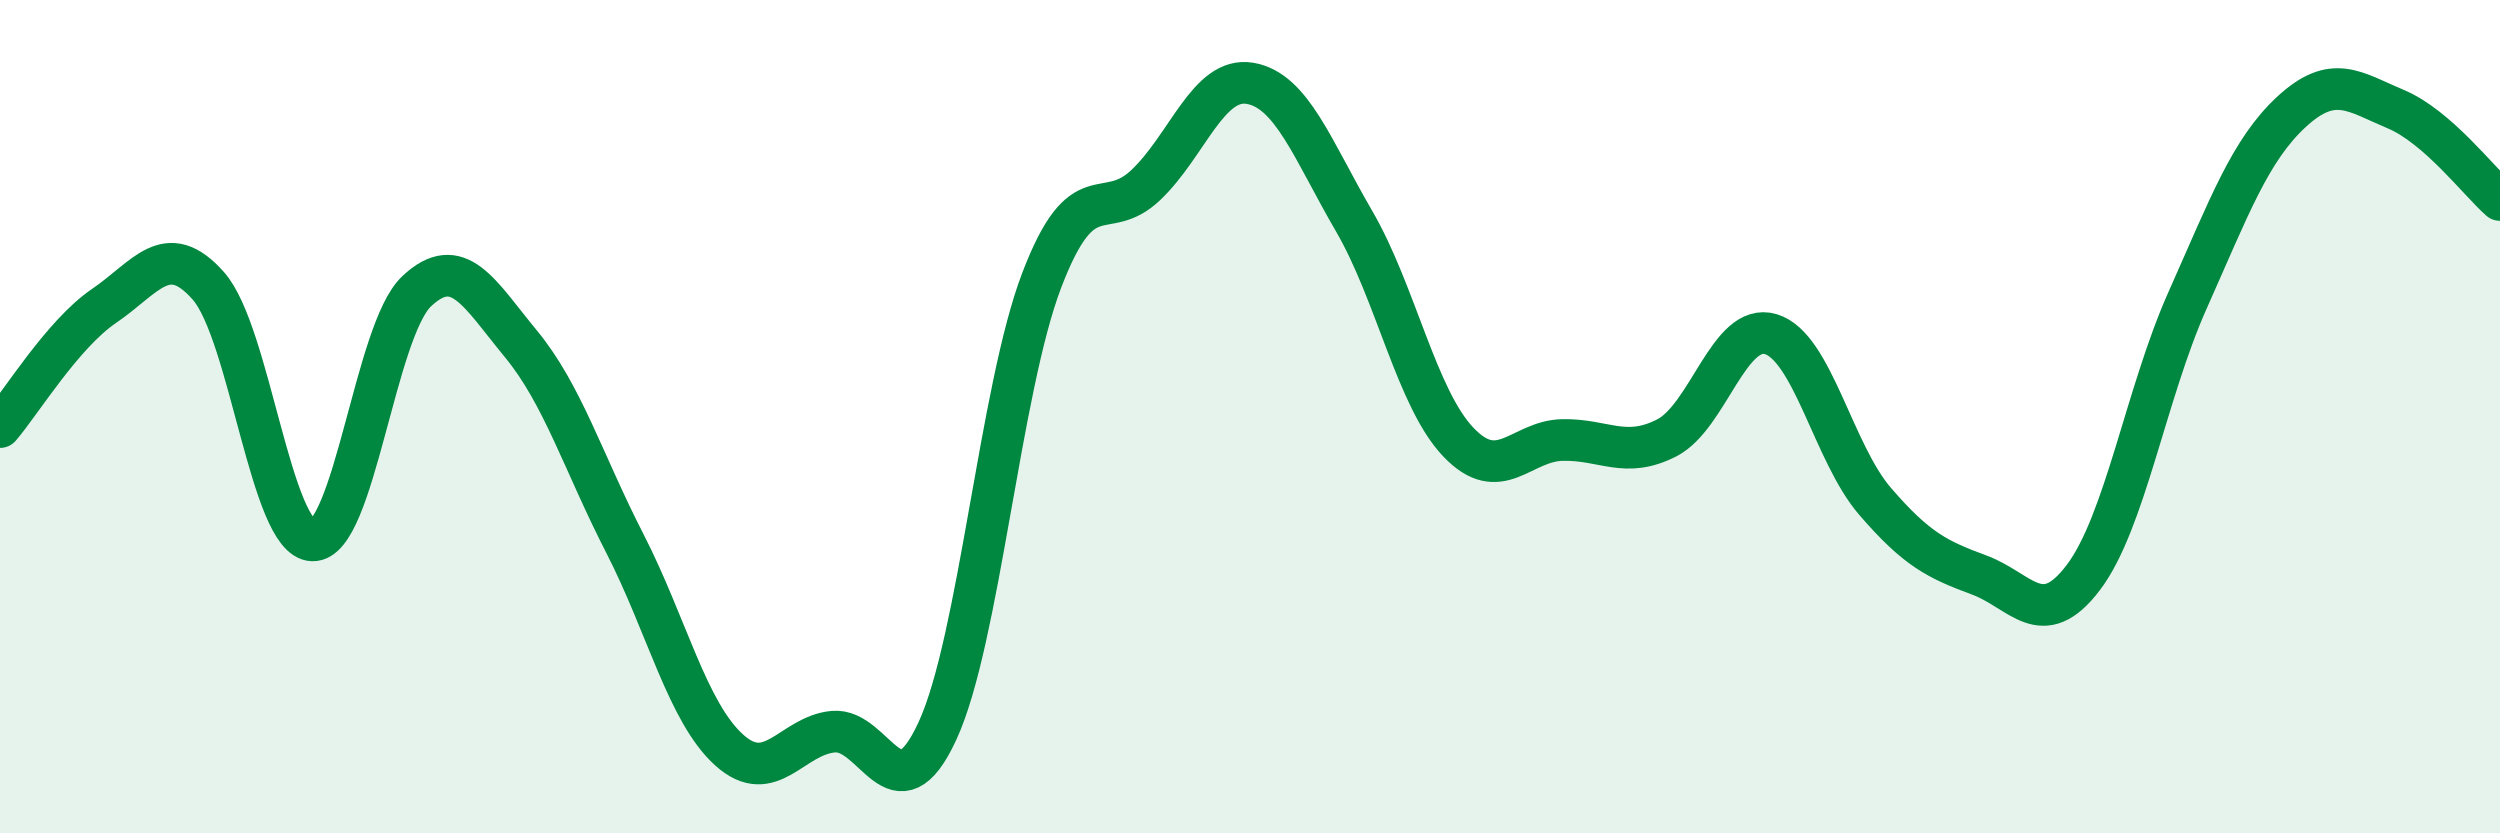
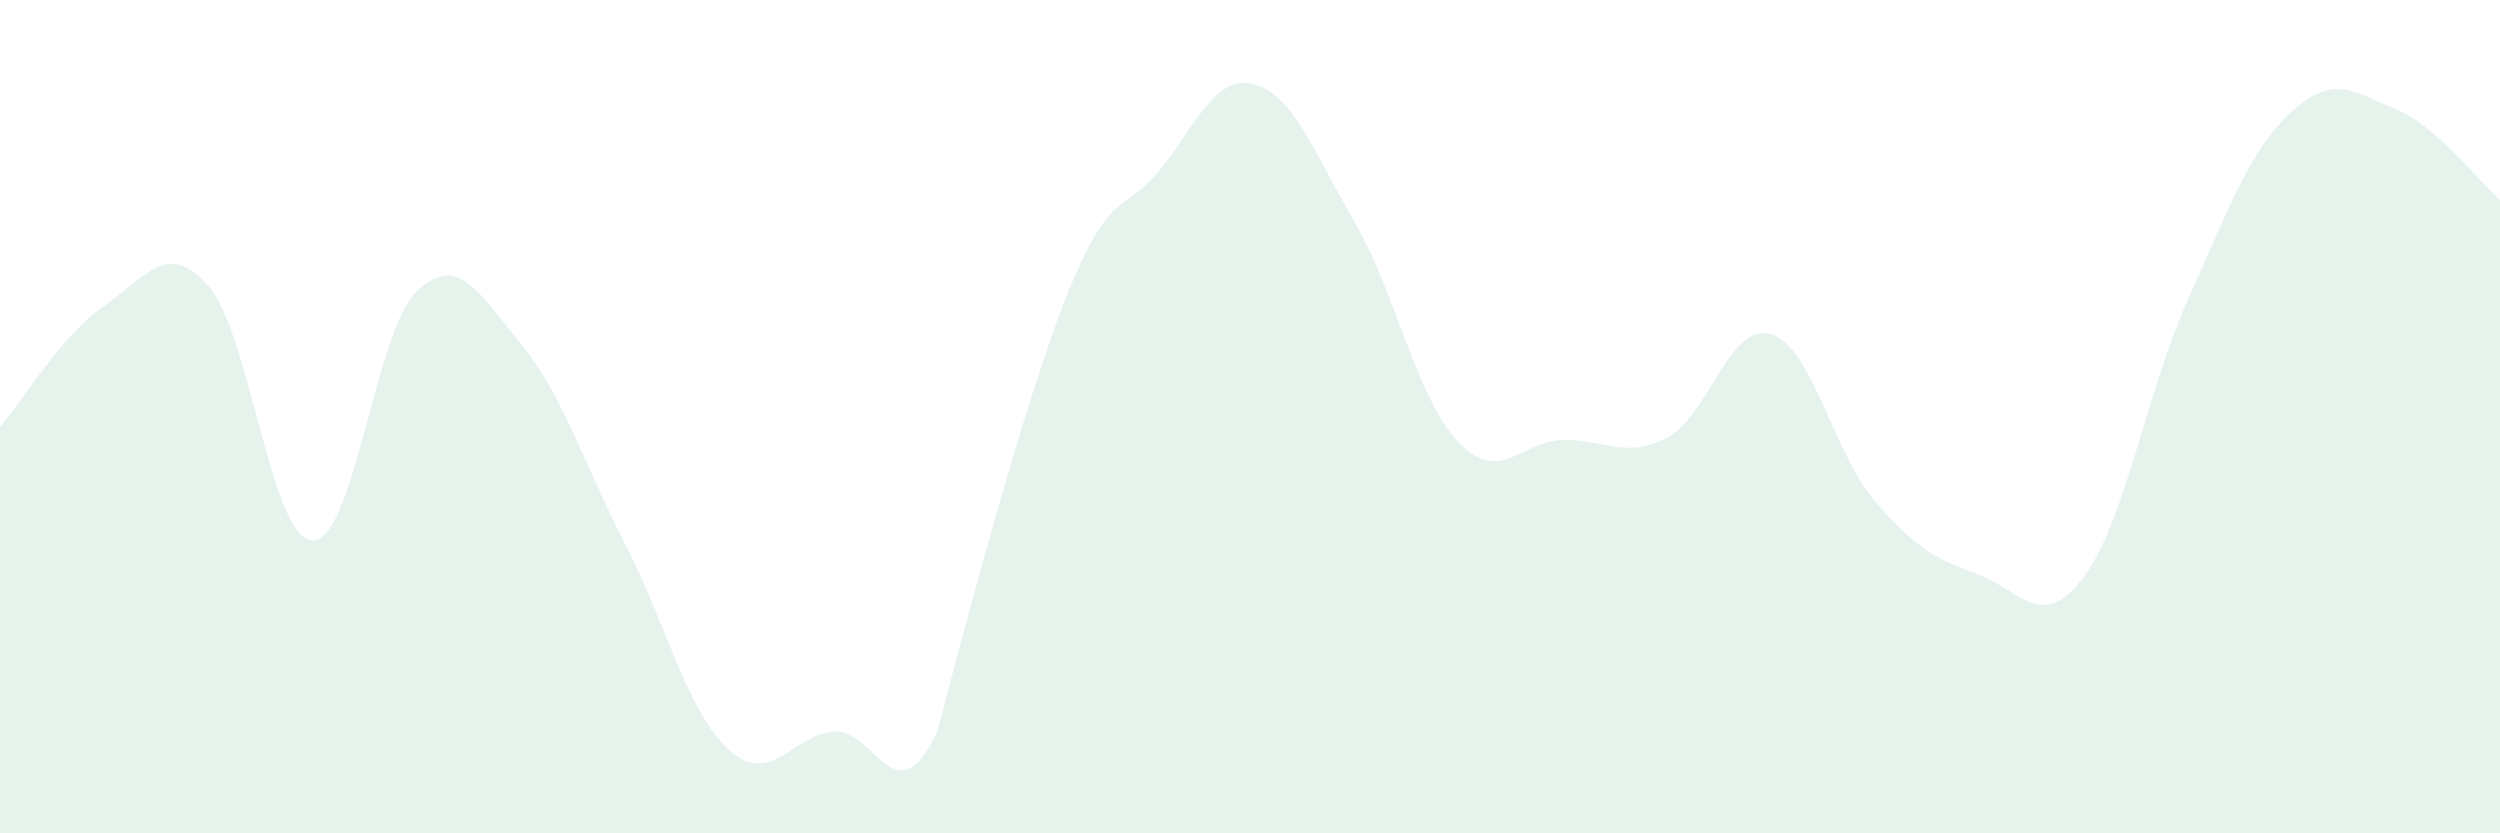
<svg xmlns="http://www.w3.org/2000/svg" width="60" height="20" viewBox="0 0 60 20">
-   <path d="M 0,10.25 C 0.5,9.67 1.5,8.02 2.5,7.34 C 3.5,6.66 4,5.73 5,6.86 C 6,7.99 6.5,12.94 7.5,12.97 C 8.5,13 9,7.93 10,6.99 C 11,6.05 11.5,7.04 12.5,8.25 C 13.5,9.46 14,11.1 15,13.05 C 16,15 16.5,17.1 17.5,18 C 18.5,18.9 19,17.65 20,17.56 C 21,17.47 21.5,19.71 22.5,17.54 C 23.5,15.37 24,9.35 25,6.73 C 26,4.11 26.5,5.39 27.5,4.44 C 28.5,3.49 29,1.83 30,2 C 31,2.17 31.5,3.59 32.5,5.31 C 33.5,7.03 34,9.56 35,10.61 C 36,11.66 36.5,10.58 37.5,10.56 C 38.5,10.54 39,11.02 40,10.51 C 41,10 41.5,7.72 42.5,8.02 C 43.5,8.32 44,10.87 45,12.03 C 46,13.19 46.5,13.43 47.5,13.8 C 48.5,14.17 49,15.18 50,13.86 C 51,12.54 51.5,9.45 52.5,7.21 C 53.5,4.97 54,3.6 55,2.68 C 56,1.76 56.5,2.2 57.5,2.62 C 58.5,3.04 59.5,4.36 60,4.8L60 20L0 20Z" fill="#008740" opacity="0.1" stroke-linecap="round" stroke-linejoin="round" />
-   <path d="M 0,10.25 C 0.5,9.67 1.5,8.02 2.5,7.34 C 3.5,6.66 4,5.73 5,6.86 C 6,7.99 6.5,12.94 7.5,12.97 C 8.5,13 9,7.93 10,6.99 C 11,6.05 11.5,7.04 12.5,8.25 C 13.5,9.46 14,11.1 15,13.05 C 16,15 16.5,17.1 17.5,18 C 18.5,18.9 19,17.65 20,17.56 C 21,17.47 21.5,19.71 22.5,17.54 C 23.5,15.37 24,9.35 25,6.73 C 26,4.11 26.5,5.39 27.5,4.44 C 28.5,3.49 29,1.83 30,2 C 31,2.17 31.5,3.59 32.5,5.31 C 33.5,7.03 34,9.56 35,10.61 C 36,11.66 36.5,10.58 37.5,10.56 C 38.5,10.54 39,11.02 40,10.51 C 41,10 41.5,7.72 42.5,8.02 C 43.5,8.32 44,10.87 45,12.03 C 46,13.19 46.5,13.43 47.5,13.8 C 48.5,14.17 49,15.18 50,13.86 C 51,12.54 51.5,9.45 52.5,7.21 C 53.5,4.97 54,3.6 55,2.68 C 56,1.76 56.5,2.2 57.5,2.62 C 58.5,3.04 59.5,4.36 60,4.8" stroke="#008740" stroke-width="1" fill="none" stroke-linecap="round" stroke-linejoin="round" />
+   <path d="M 0,10.25 C 0.5,9.67 1.5,8.02 2.5,7.34 C 3.5,6.66 4,5.73 5,6.86 C 6,7.99 6.5,12.94 7.5,12.97 C 8.5,13 9,7.93 10,6.99 C 11,6.05 11.5,7.04 12.5,8.25 C 13.5,9.46 14,11.1 15,13.05 C 16,15 16.5,17.1 17.5,18 C 18.5,18.9 19,17.65 20,17.56 C 21,17.47 21.5,19.71 22.5,17.54 C 26,4.11 26.5,5.39 27.5,4.44 C 28.5,3.49 29,1.83 30,2 C 31,2.17 31.5,3.59 32.5,5.31 C 33.5,7.03 34,9.56 35,10.61 C 36,11.66 36.5,10.58 37.5,10.56 C 38.5,10.54 39,11.02 40,10.51 C 41,10 41.5,7.72 42.5,8.02 C 43.5,8.32 44,10.87 45,12.03 C 46,13.19 46.5,13.43 47.5,13.8 C 48.5,14.17 49,15.18 50,13.86 C 51,12.54 51.5,9.45 52.5,7.21 C 53.5,4.97 54,3.6 55,2.68 C 56,1.76 56.5,2.2 57.5,2.62 C 58.5,3.04 59.5,4.36 60,4.8L60 20L0 20Z" fill="#008740" opacity="0.1" stroke-linecap="round" stroke-linejoin="round" />
</svg>